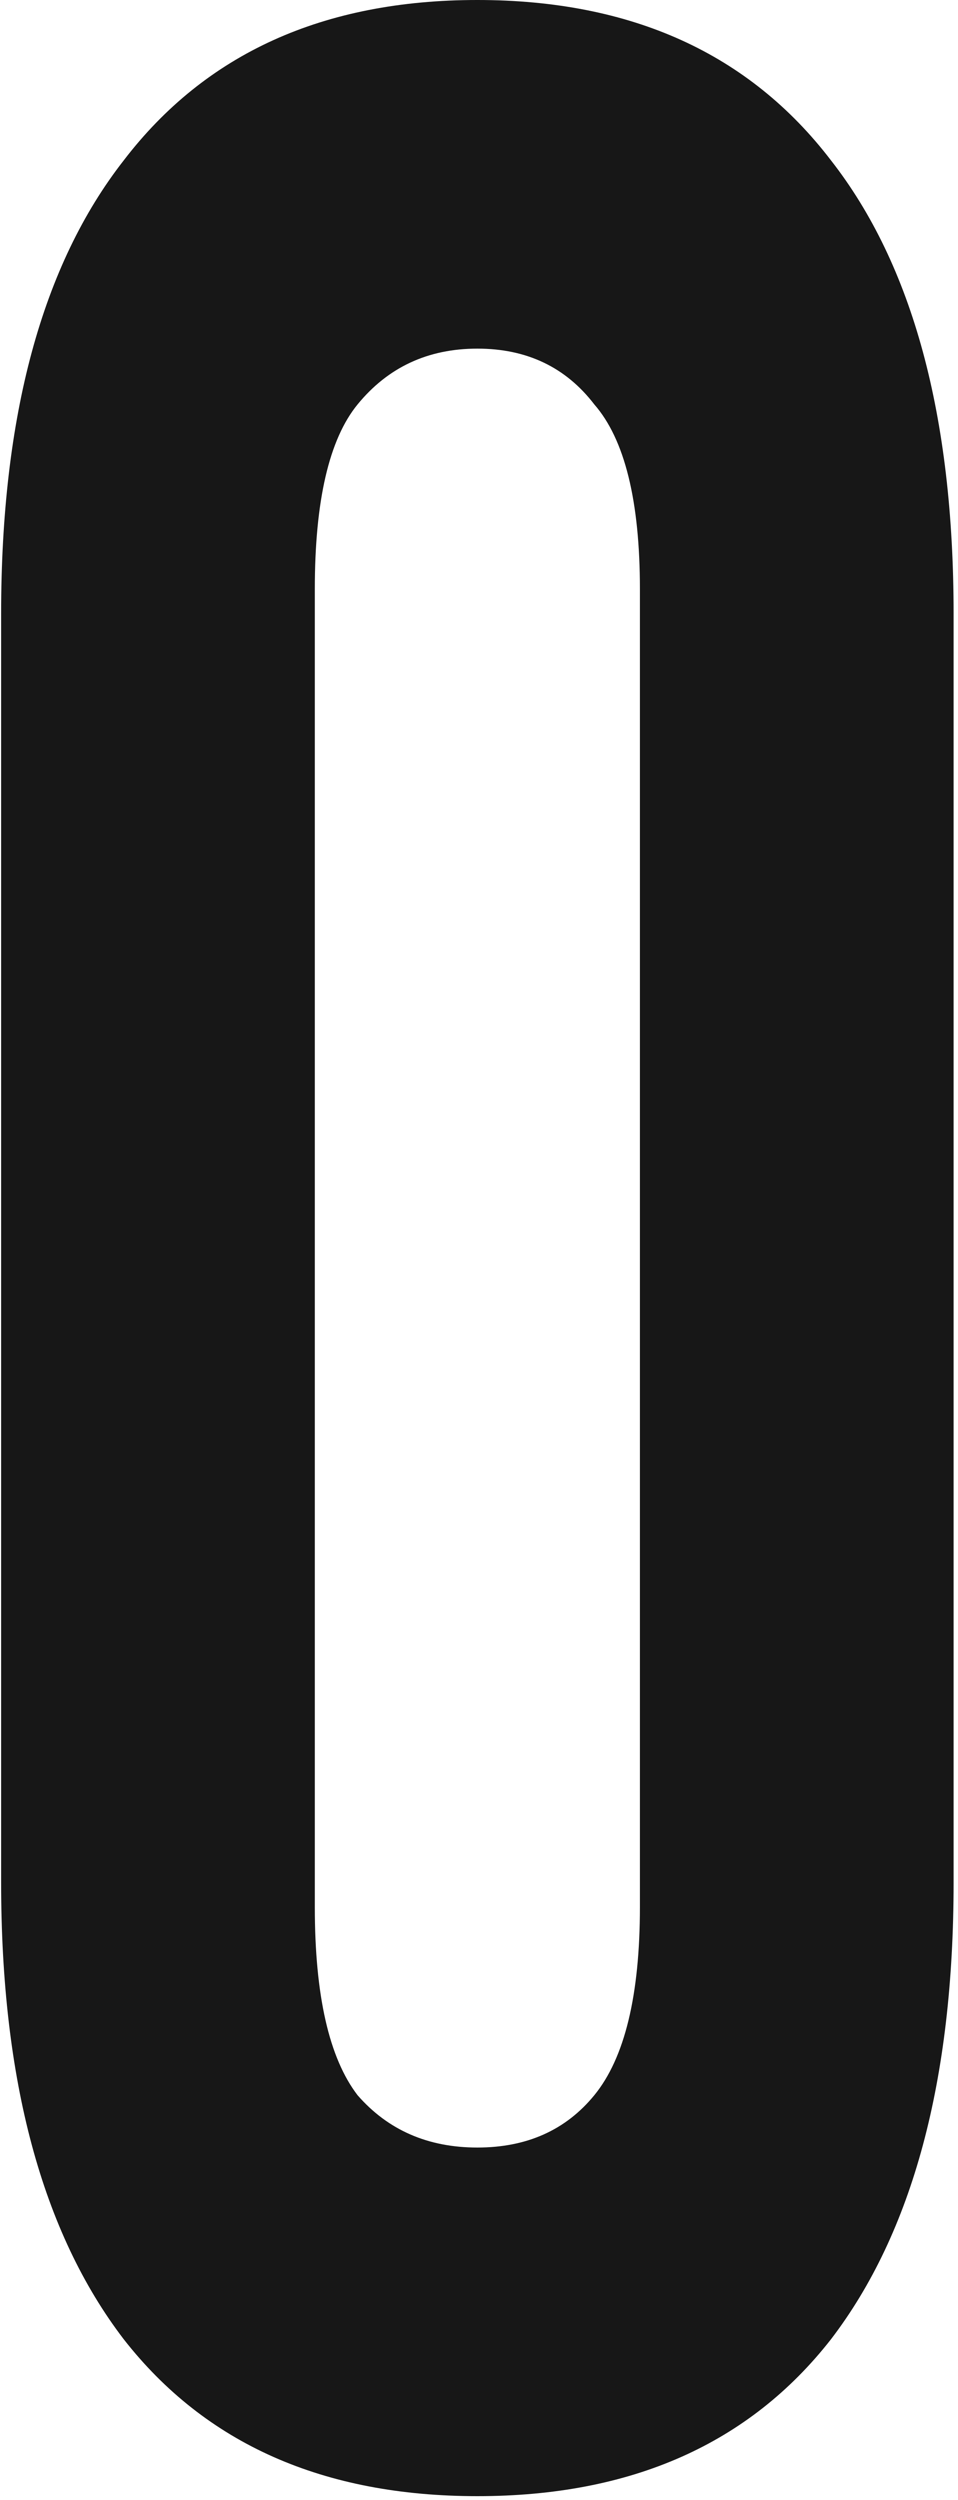
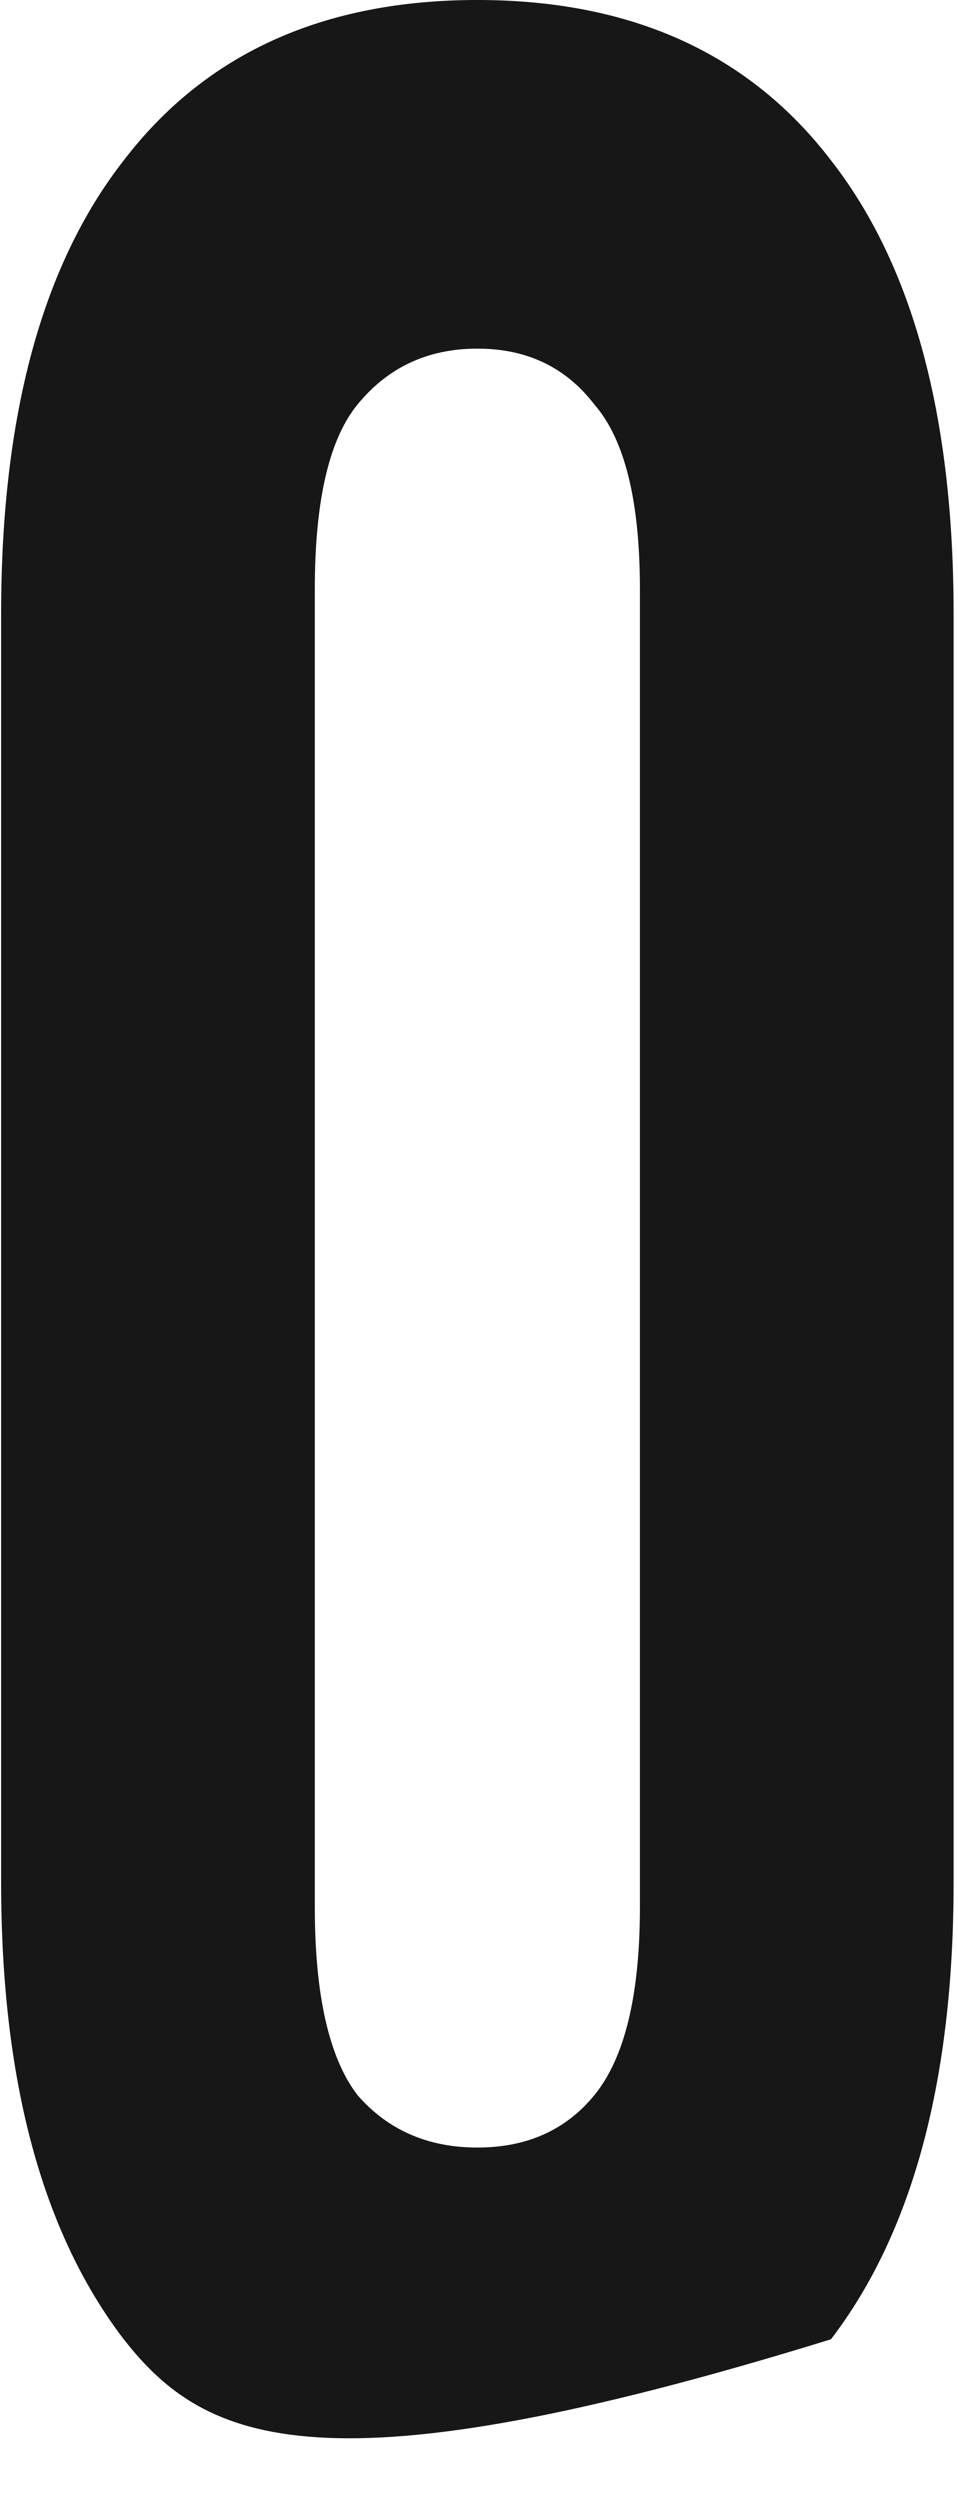
<svg xmlns="http://www.w3.org/2000/svg" width="209" height="545" viewBox="0 0 209 545" fill="none">
-   <path d="M68.681 415.714C68.681 434.967 71.792 448.647 78.013 456.754C84.65 464.354 93.359 468.154 104.143 468.154C114.927 468.154 123.429 464.354 129.651 456.754C136.287 448.647 139.605 434.967 139.605 415.714V128.438C139.605 109.185 136.287 95.759 129.651 88.159C123.429 80.052 114.927 75.999 104.143 75.999C93.359 75.999 84.65 80.052 78.013 88.159C71.792 95.759 68.681 109.185 68.681 128.438V415.714ZM0.246 133.758C0.246 90.692 9.163 57.759 26.998 34.959C44.833 11.653 70.548 0 104.143 0C137.739 0 163.454 11.653 181.288 34.959C199.123 57.759 208.04 90.692 208.04 133.758V410.394C208.04 453.46 199.123 486.647 181.288 509.953C163.454 532.753 137.739 544.152 104.143 544.152C70.548 544.152 44.833 532.753 26.998 509.953C9.163 486.647 0.246 453.46 0.246 410.394V133.758Z" fill="#171717" />
+   <path d="M68.681 415.714C68.681 434.967 71.792 448.647 78.013 456.754C84.65 464.354 93.359 468.154 104.143 468.154C114.927 468.154 123.429 464.354 129.651 456.754C136.287 448.647 139.605 434.967 139.605 415.714V128.438C139.605 109.185 136.287 95.759 129.651 88.159C123.429 80.052 114.927 75.999 104.143 75.999C93.359 75.999 84.65 80.052 78.013 88.159C71.792 95.759 68.681 109.185 68.681 128.438V415.714ZM0.246 133.758C0.246 90.692 9.163 57.759 26.998 34.959C44.833 11.653 70.548 0 104.143 0C137.739 0 163.454 11.653 181.288 34.959C199.123 57.759 208.04 90.692 208.04 133.758V410.394C208.04 453.46 199.123 486.647 181.288 509.953C70.548 544.152 44.833 532.753 26.998 509.953C9.163 486.647 0.246 453.46 0.246 410.394V133.758Z" fill="#171717" />
</svg>